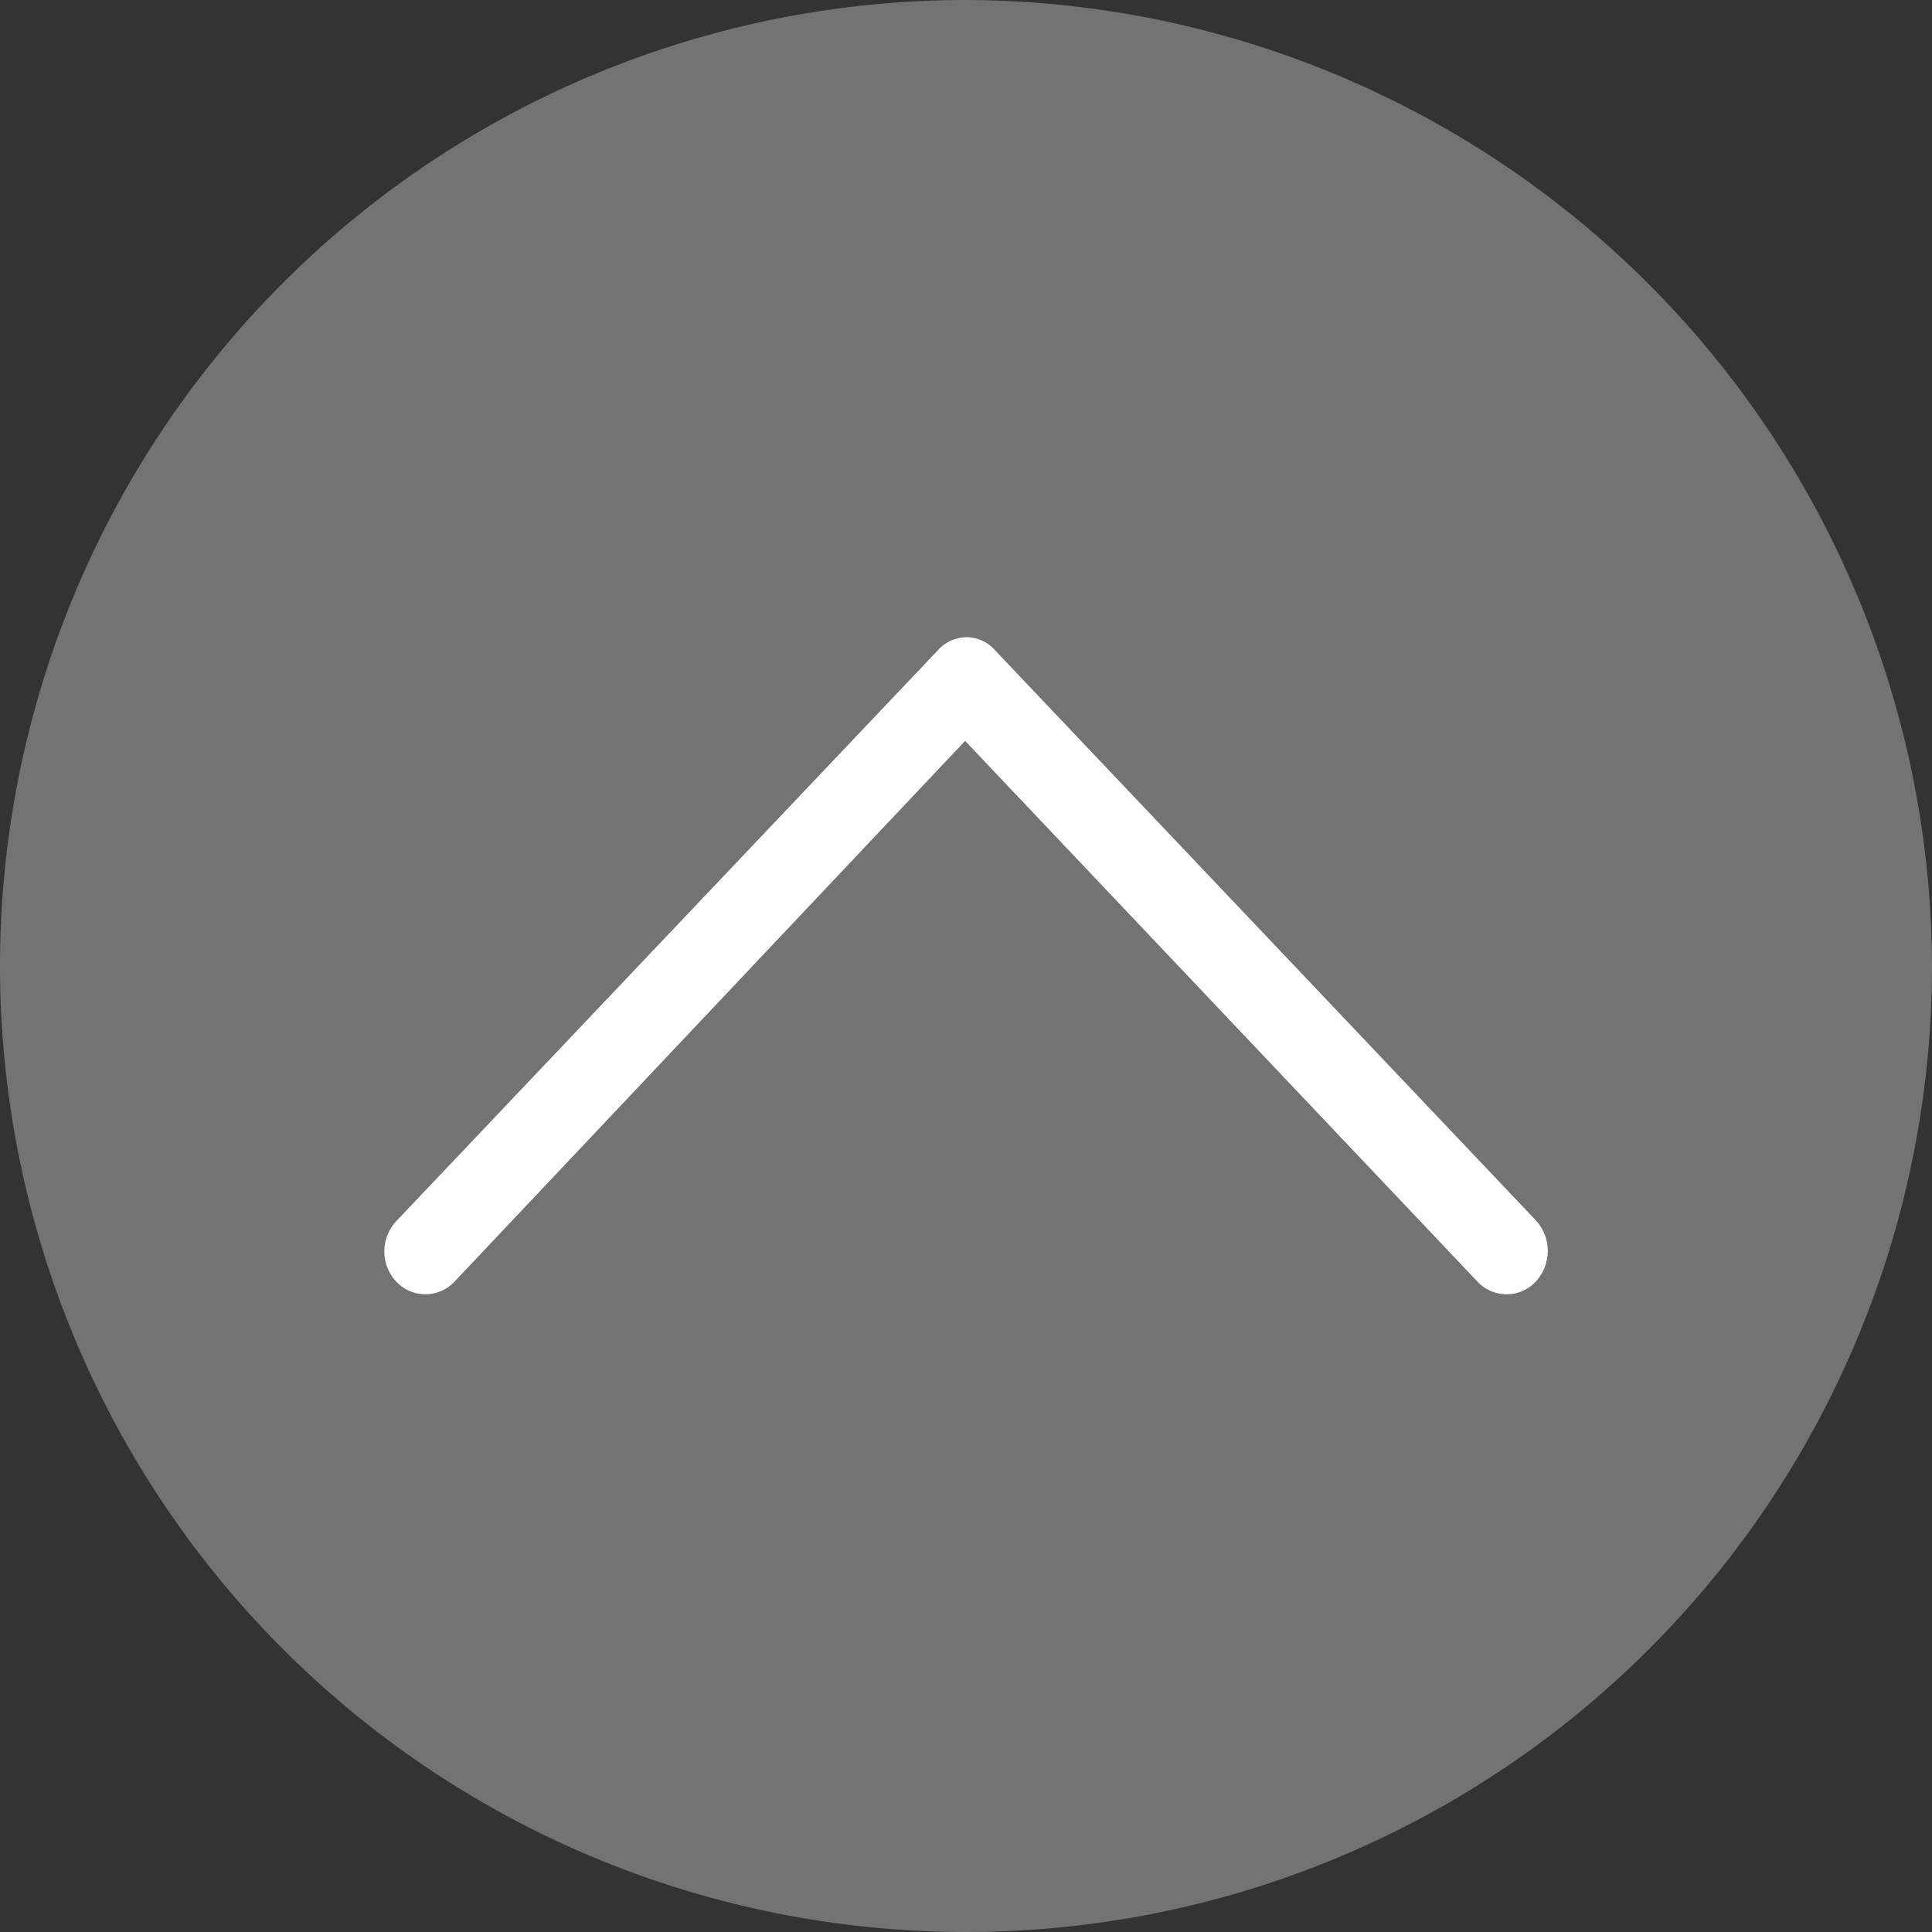
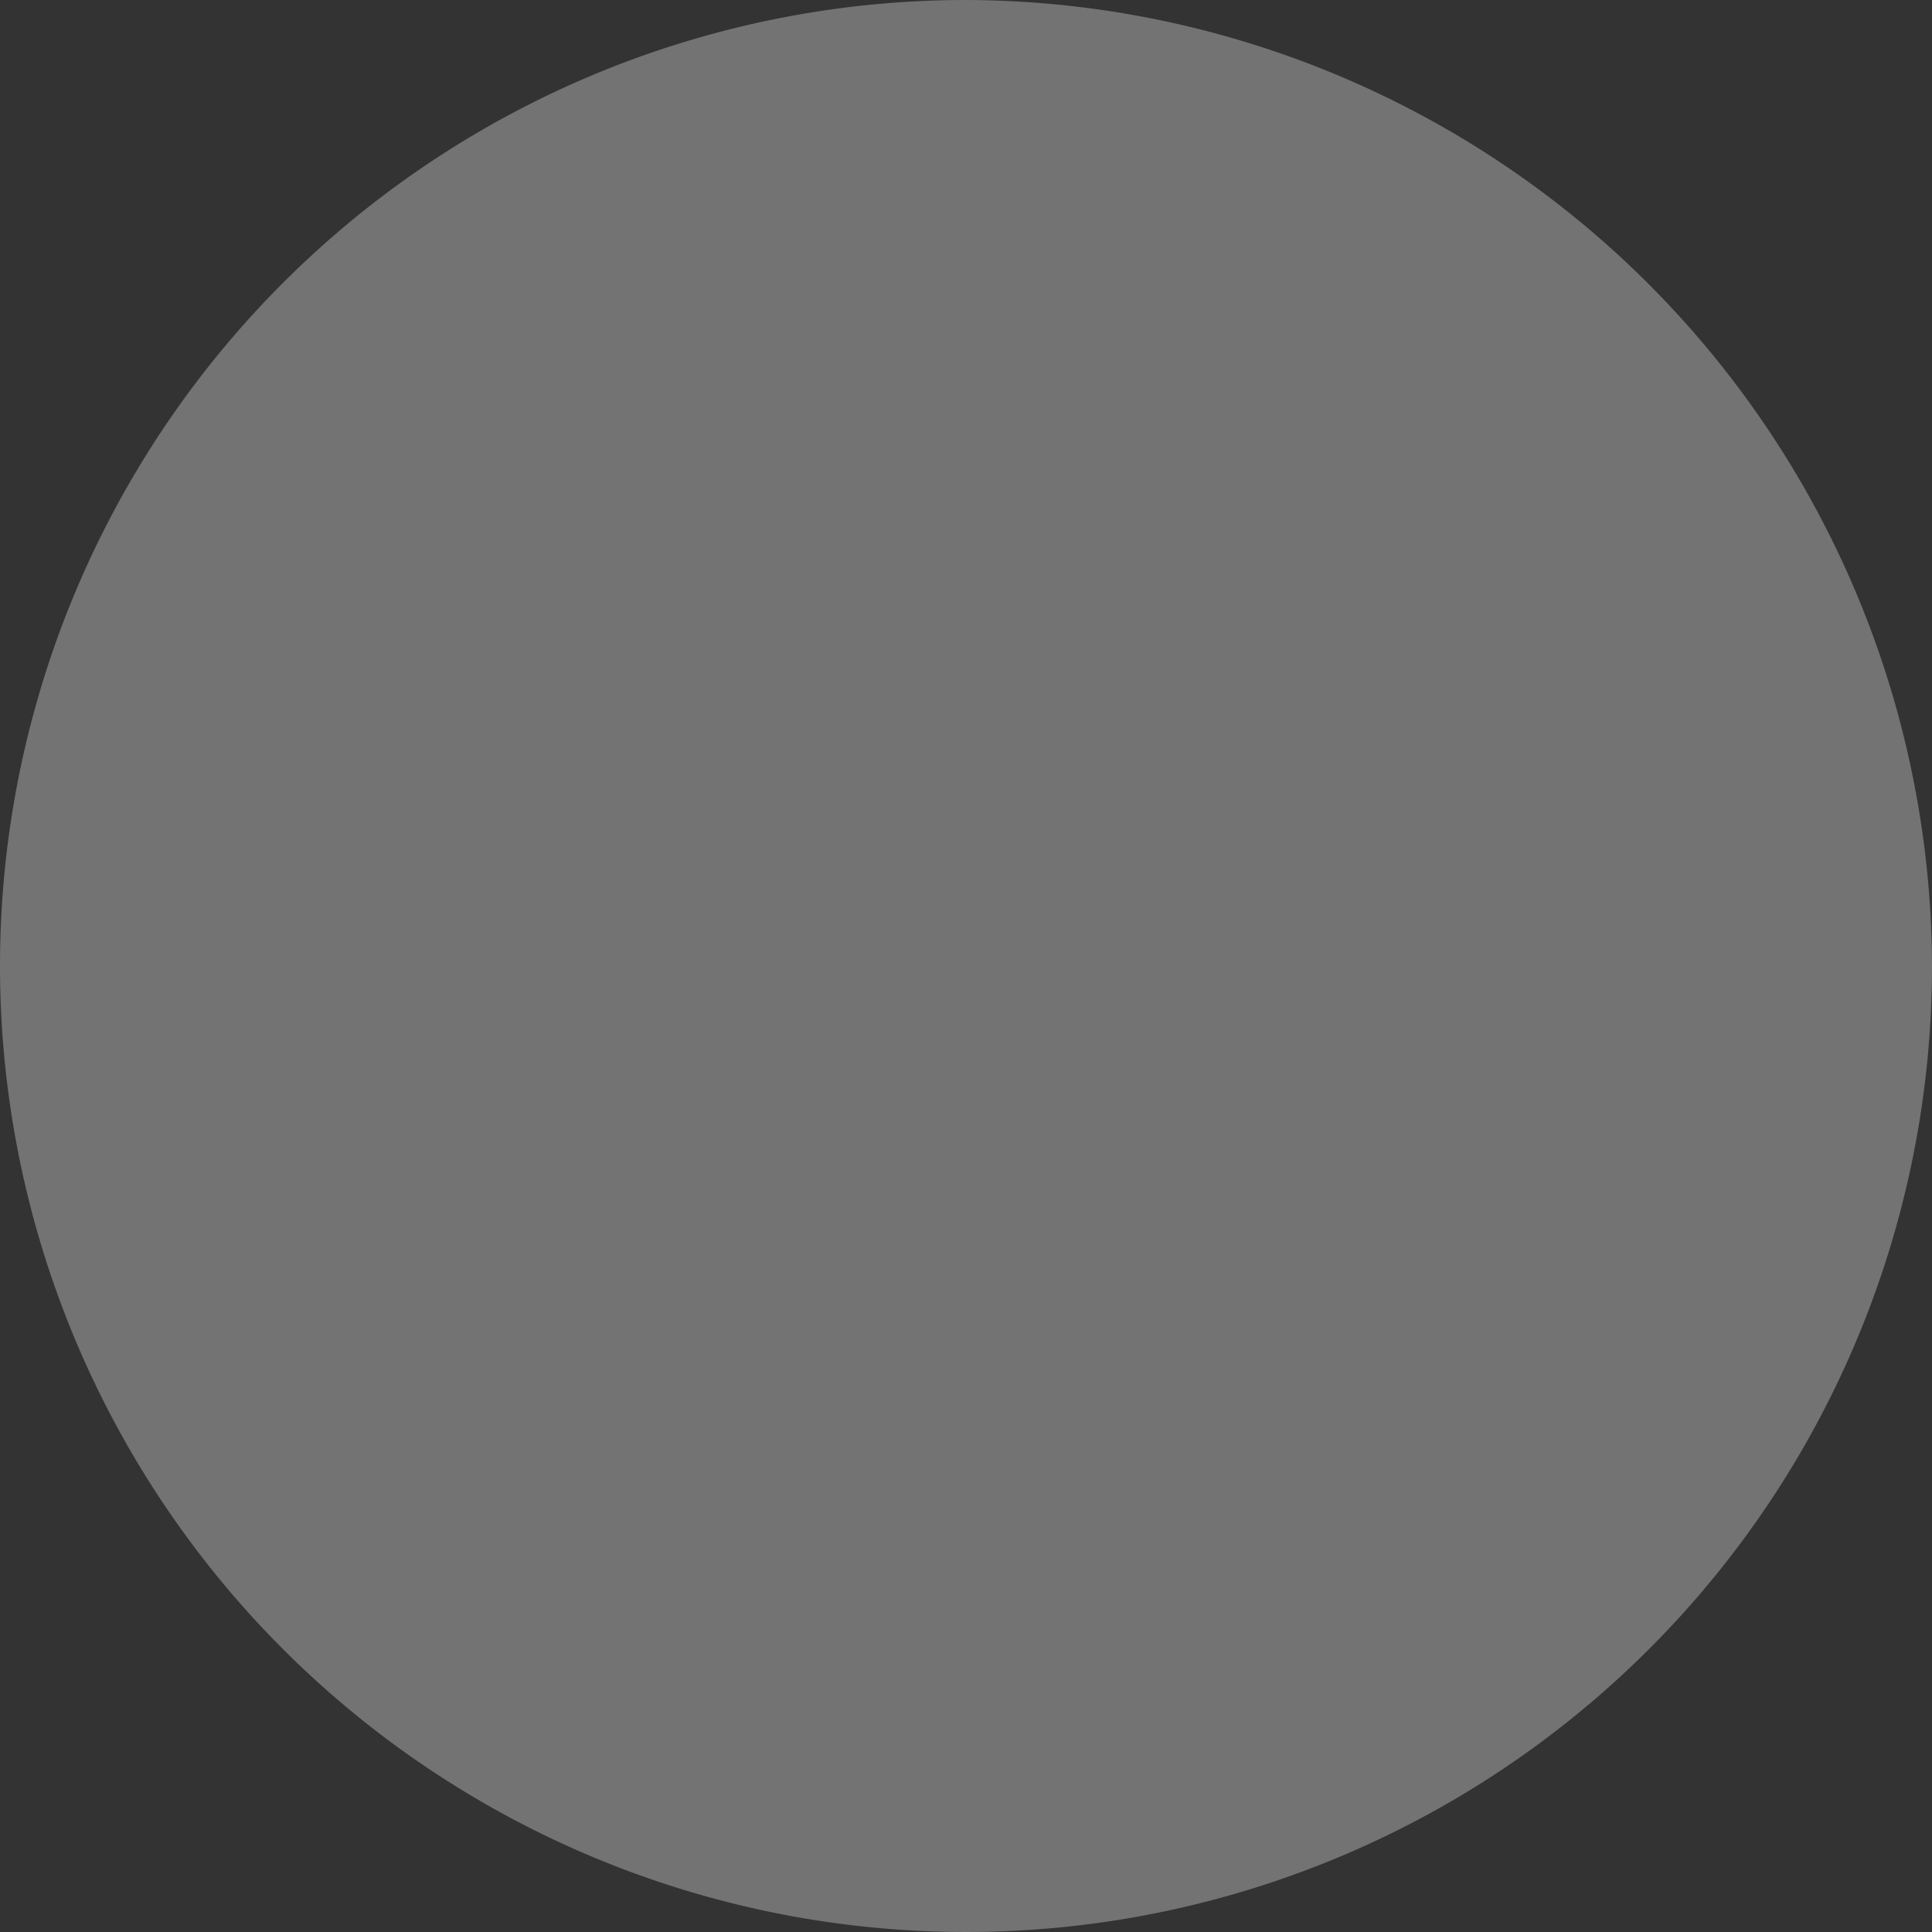
<svg xmlns="http://www.w3.org/2000/svg" viewBox="0 0 21.8 21.8">
  <rect x="0" y="0" width="21.8" height="21.8" fill="#333333" stroke="none" />
  <defs>
    <style>.cls-1{fill:#737373;}.cls-2{fill:#fff;}</style>
  </defs>
  <title>Element 2</title>
  <g id="Ebene_2" data-name="Ebene 2">
    <g id="Ebene_1-2" data-name="Ebene 1">
      <path class="cls-1" d="M10.9,0A10.9,10.9,0,1,0,21.8,10.9,10.93,10.93,0,0,0,10.9,0Z" />
-       <path class="cls-2" d="M4.47,14.46a.45.45,0,0,0,.66,0l5.76-6.1,5.78,6.1a.45.45,0,0,0,.66,0,.51.51,0,0,0,0-.69l-6.1-6.43a.43.43,0,0,0-.33-.15.44.44,0,0,0-.32.15l-6.1,6.43A.5.5,0,0,0,4.47,14.46Z" />
    </g>
  </g>
</svg>